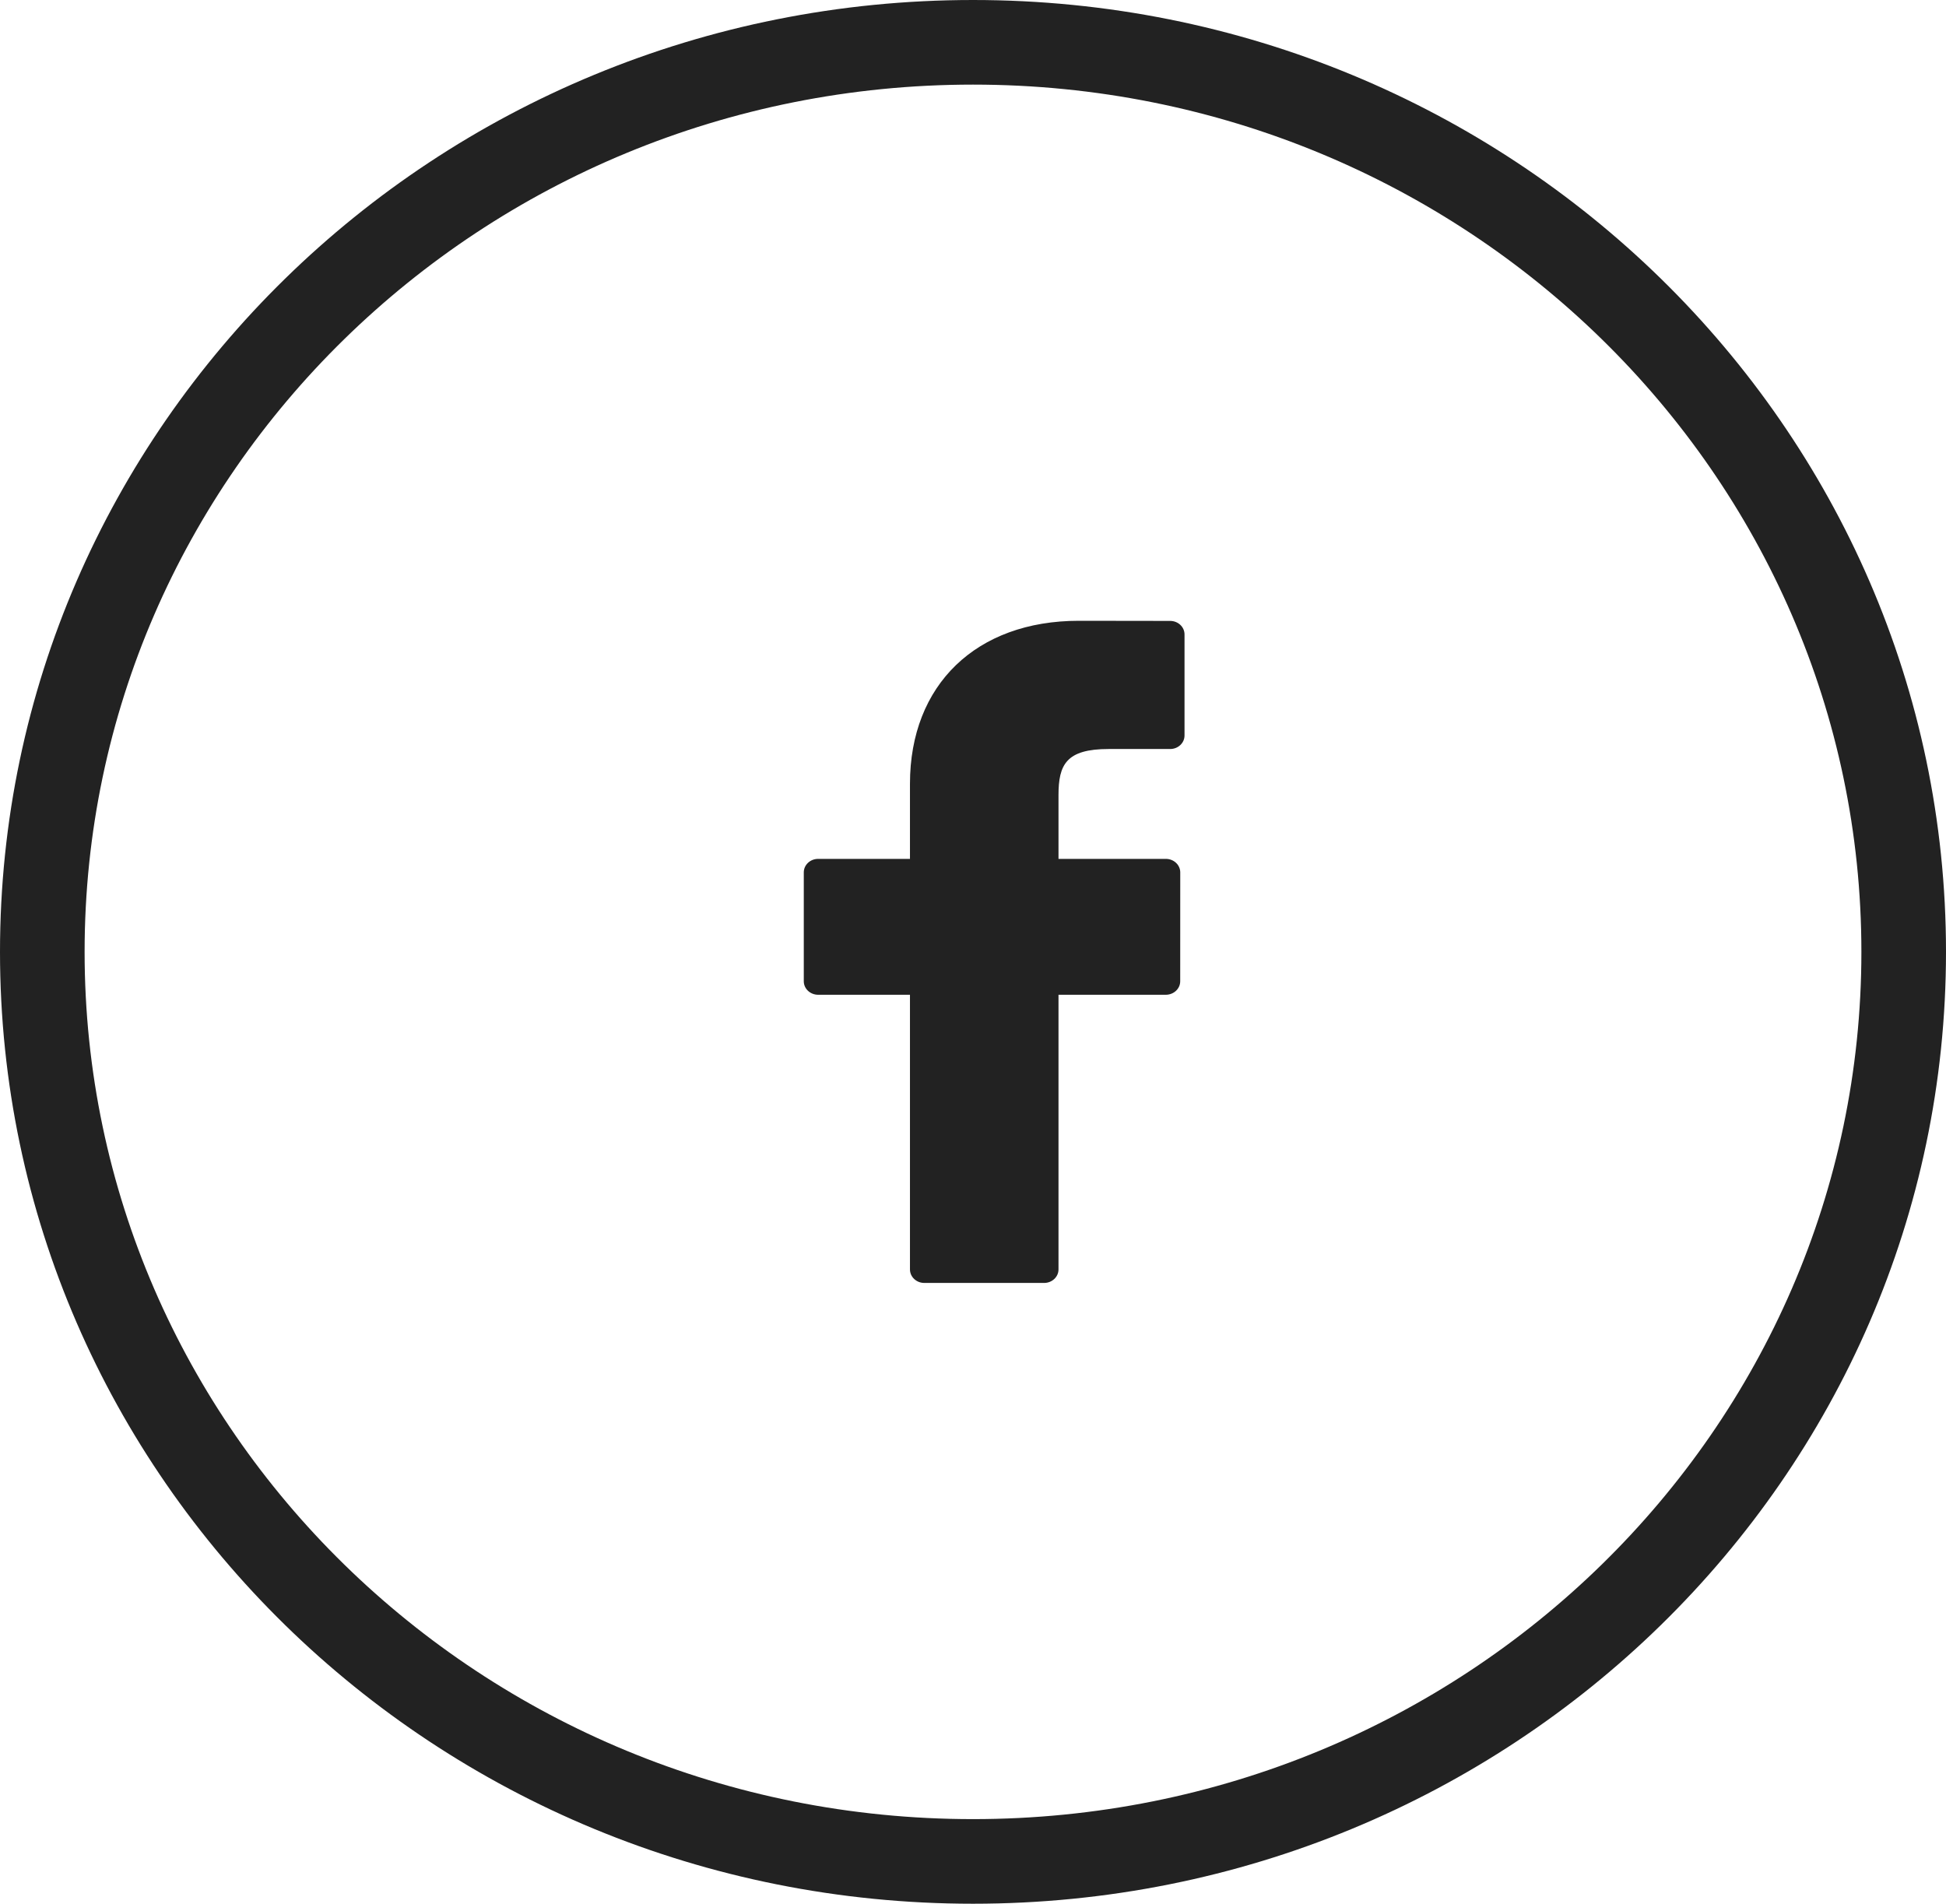
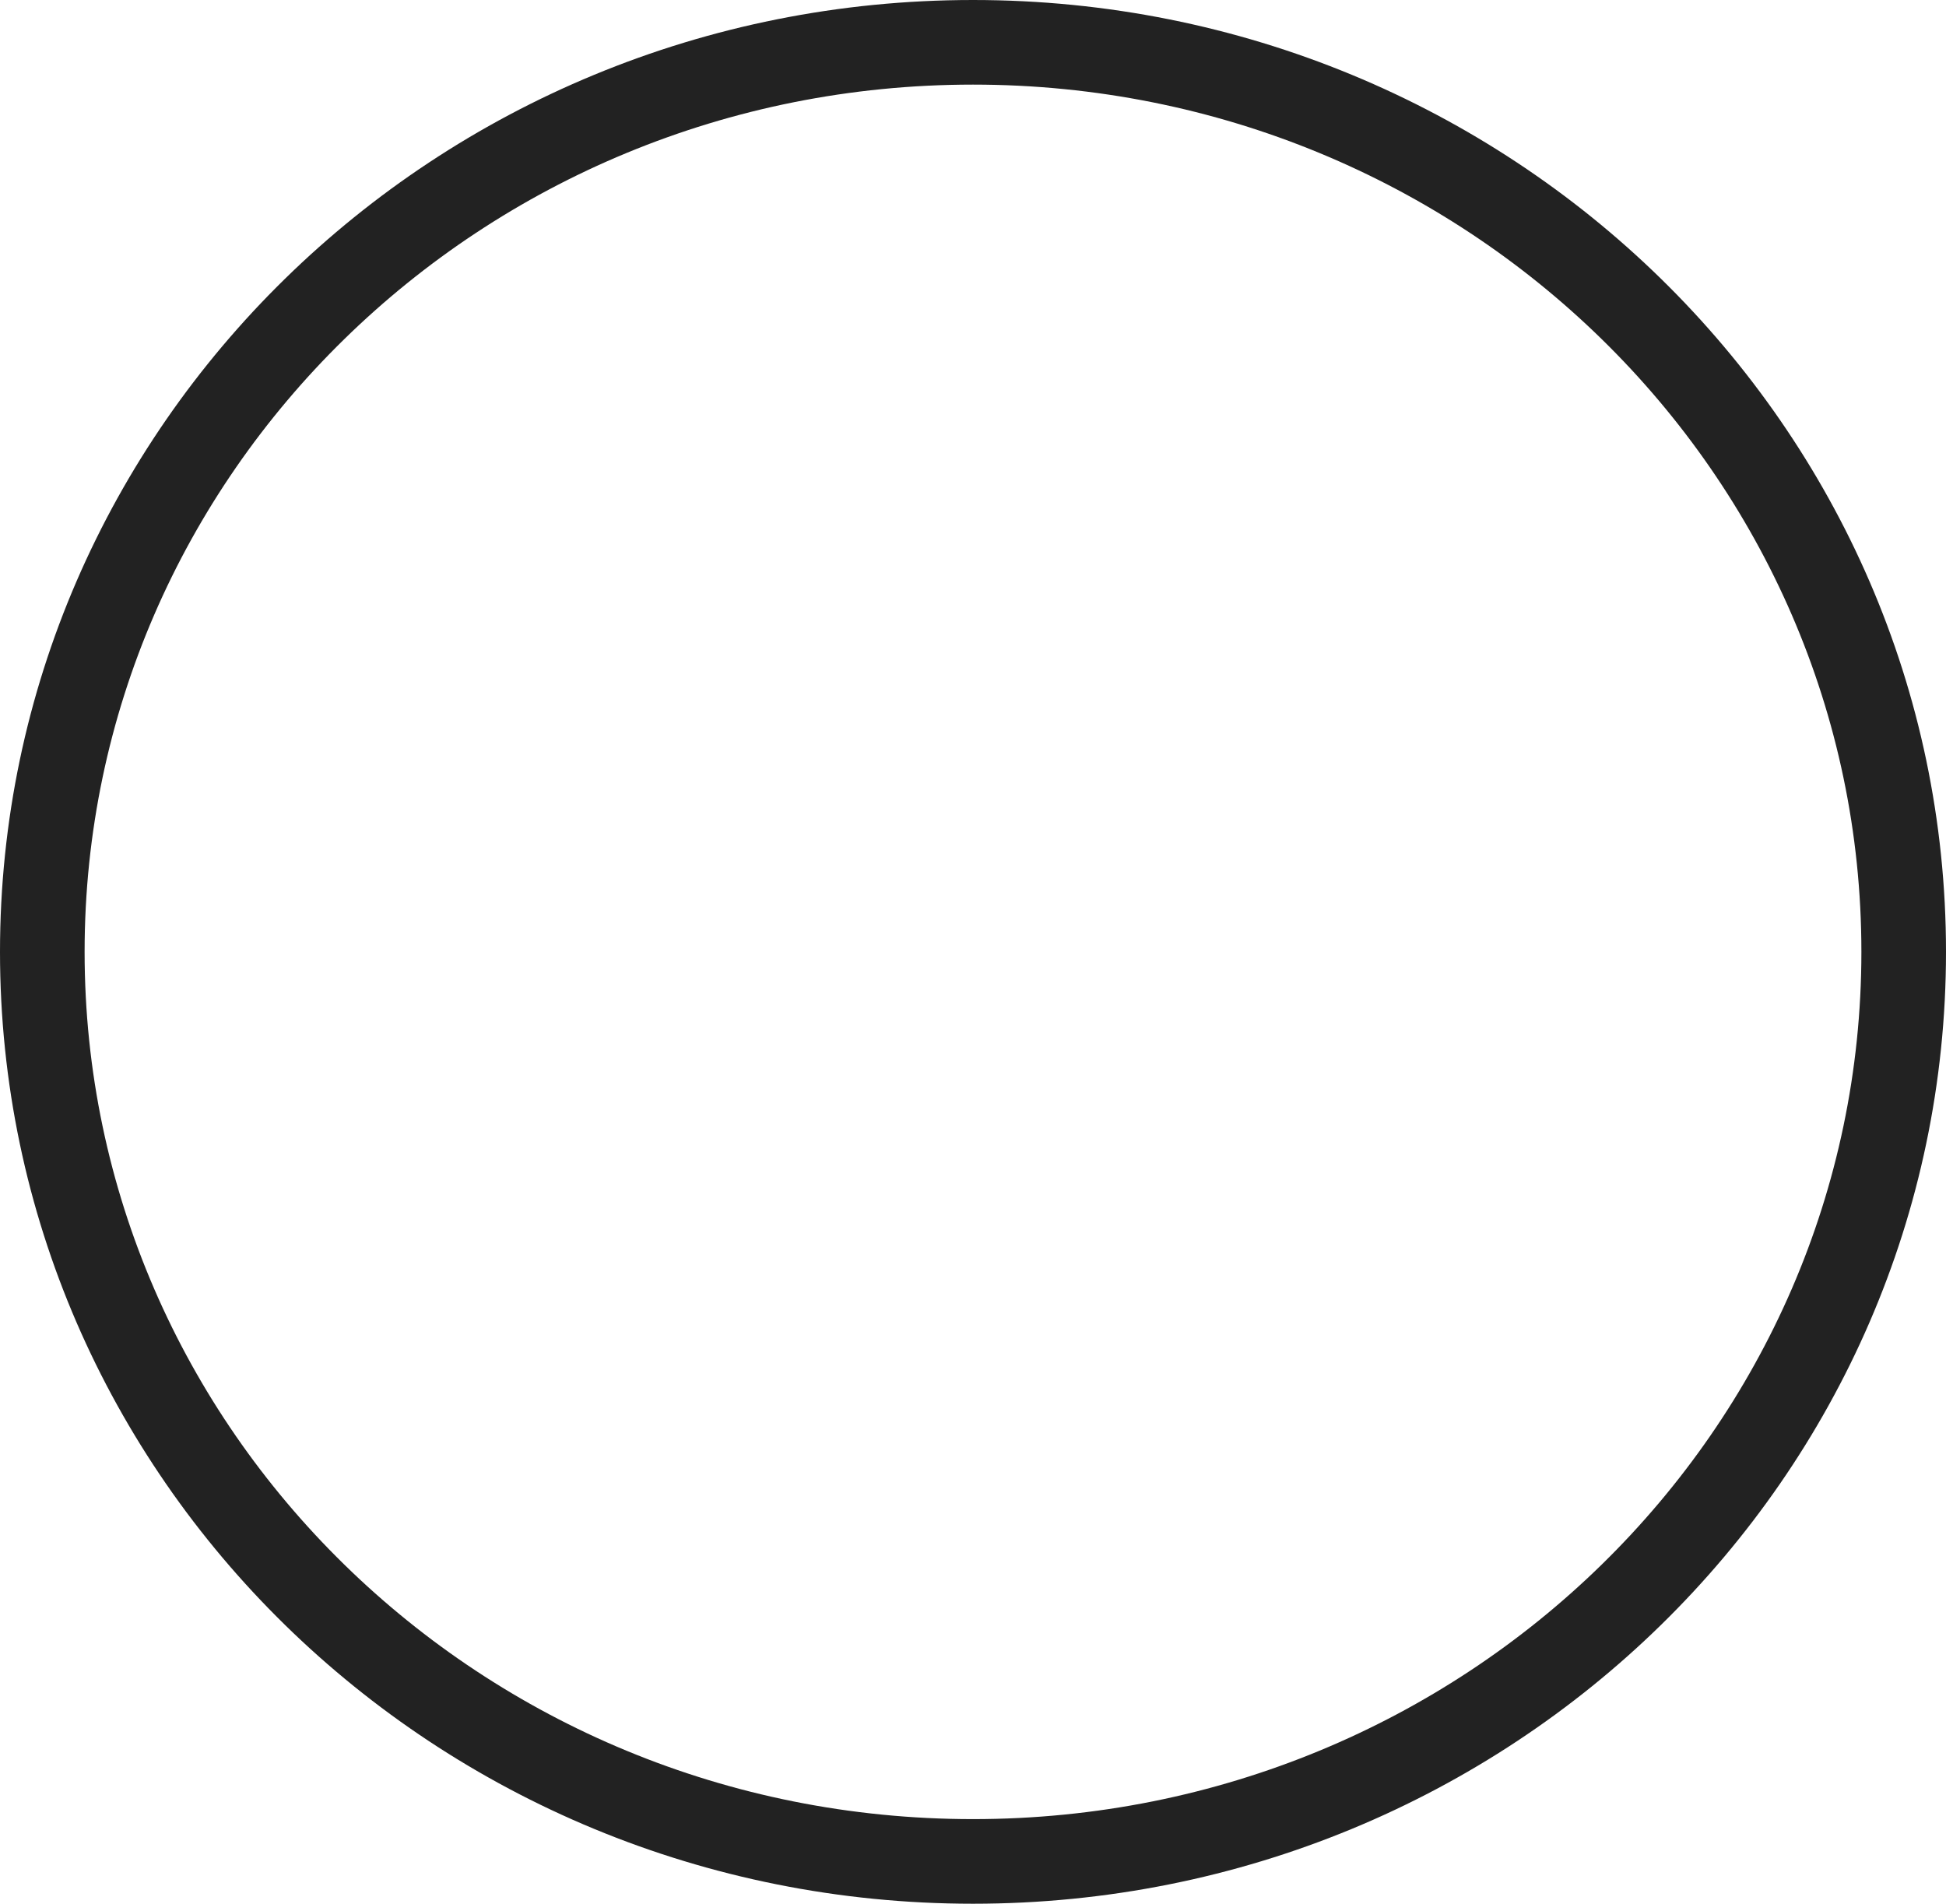
<svg xmlns="http://www.w3.org/2000/svg" width="46" height="45" viewBox="0 0 46 45" fill="none">
  <path d="M45 22.5C45 34.353 35.171 44 23 44C10.829 44 1 34.353 1 22.5C1 10.646 10.829 1 23 1C35.171 1 45 10.646 45 22.5Z" stroke="#222222" stroke-width="2" />
-   <path d="M27.661 14.677L25.502 14.674C23.077 14.674 21.51 16.186 21.51 18.526V20.302H19.339C19.152 20.302 19 20.445 19 20.621V23.195C19 23.371 19.152 23.514 19.339 23.514H21.51V30.007C21.51 30.183 21.662 30.326 21.849 30.326H24.681C24.869 30.326 25.021 30.183 25.021 30.007V23.514H27.558C27.746 23.514 27.898 23.371 27.898 23.195L27.899 20.621C27.899 20.537 27.863 20.455 27.799 20.395C27.736 20.336 27.649 20.302 27.559 20.302H25.021V18.796C25.021 18.073 25.204 17.705 26.206 17.705L27.661 17.705C27.848 17.705 28 17.562 28 17.386V14.996C28 14.82 27.848 14.677 27.661 14.677Z" fill="#222222" />
</svg>